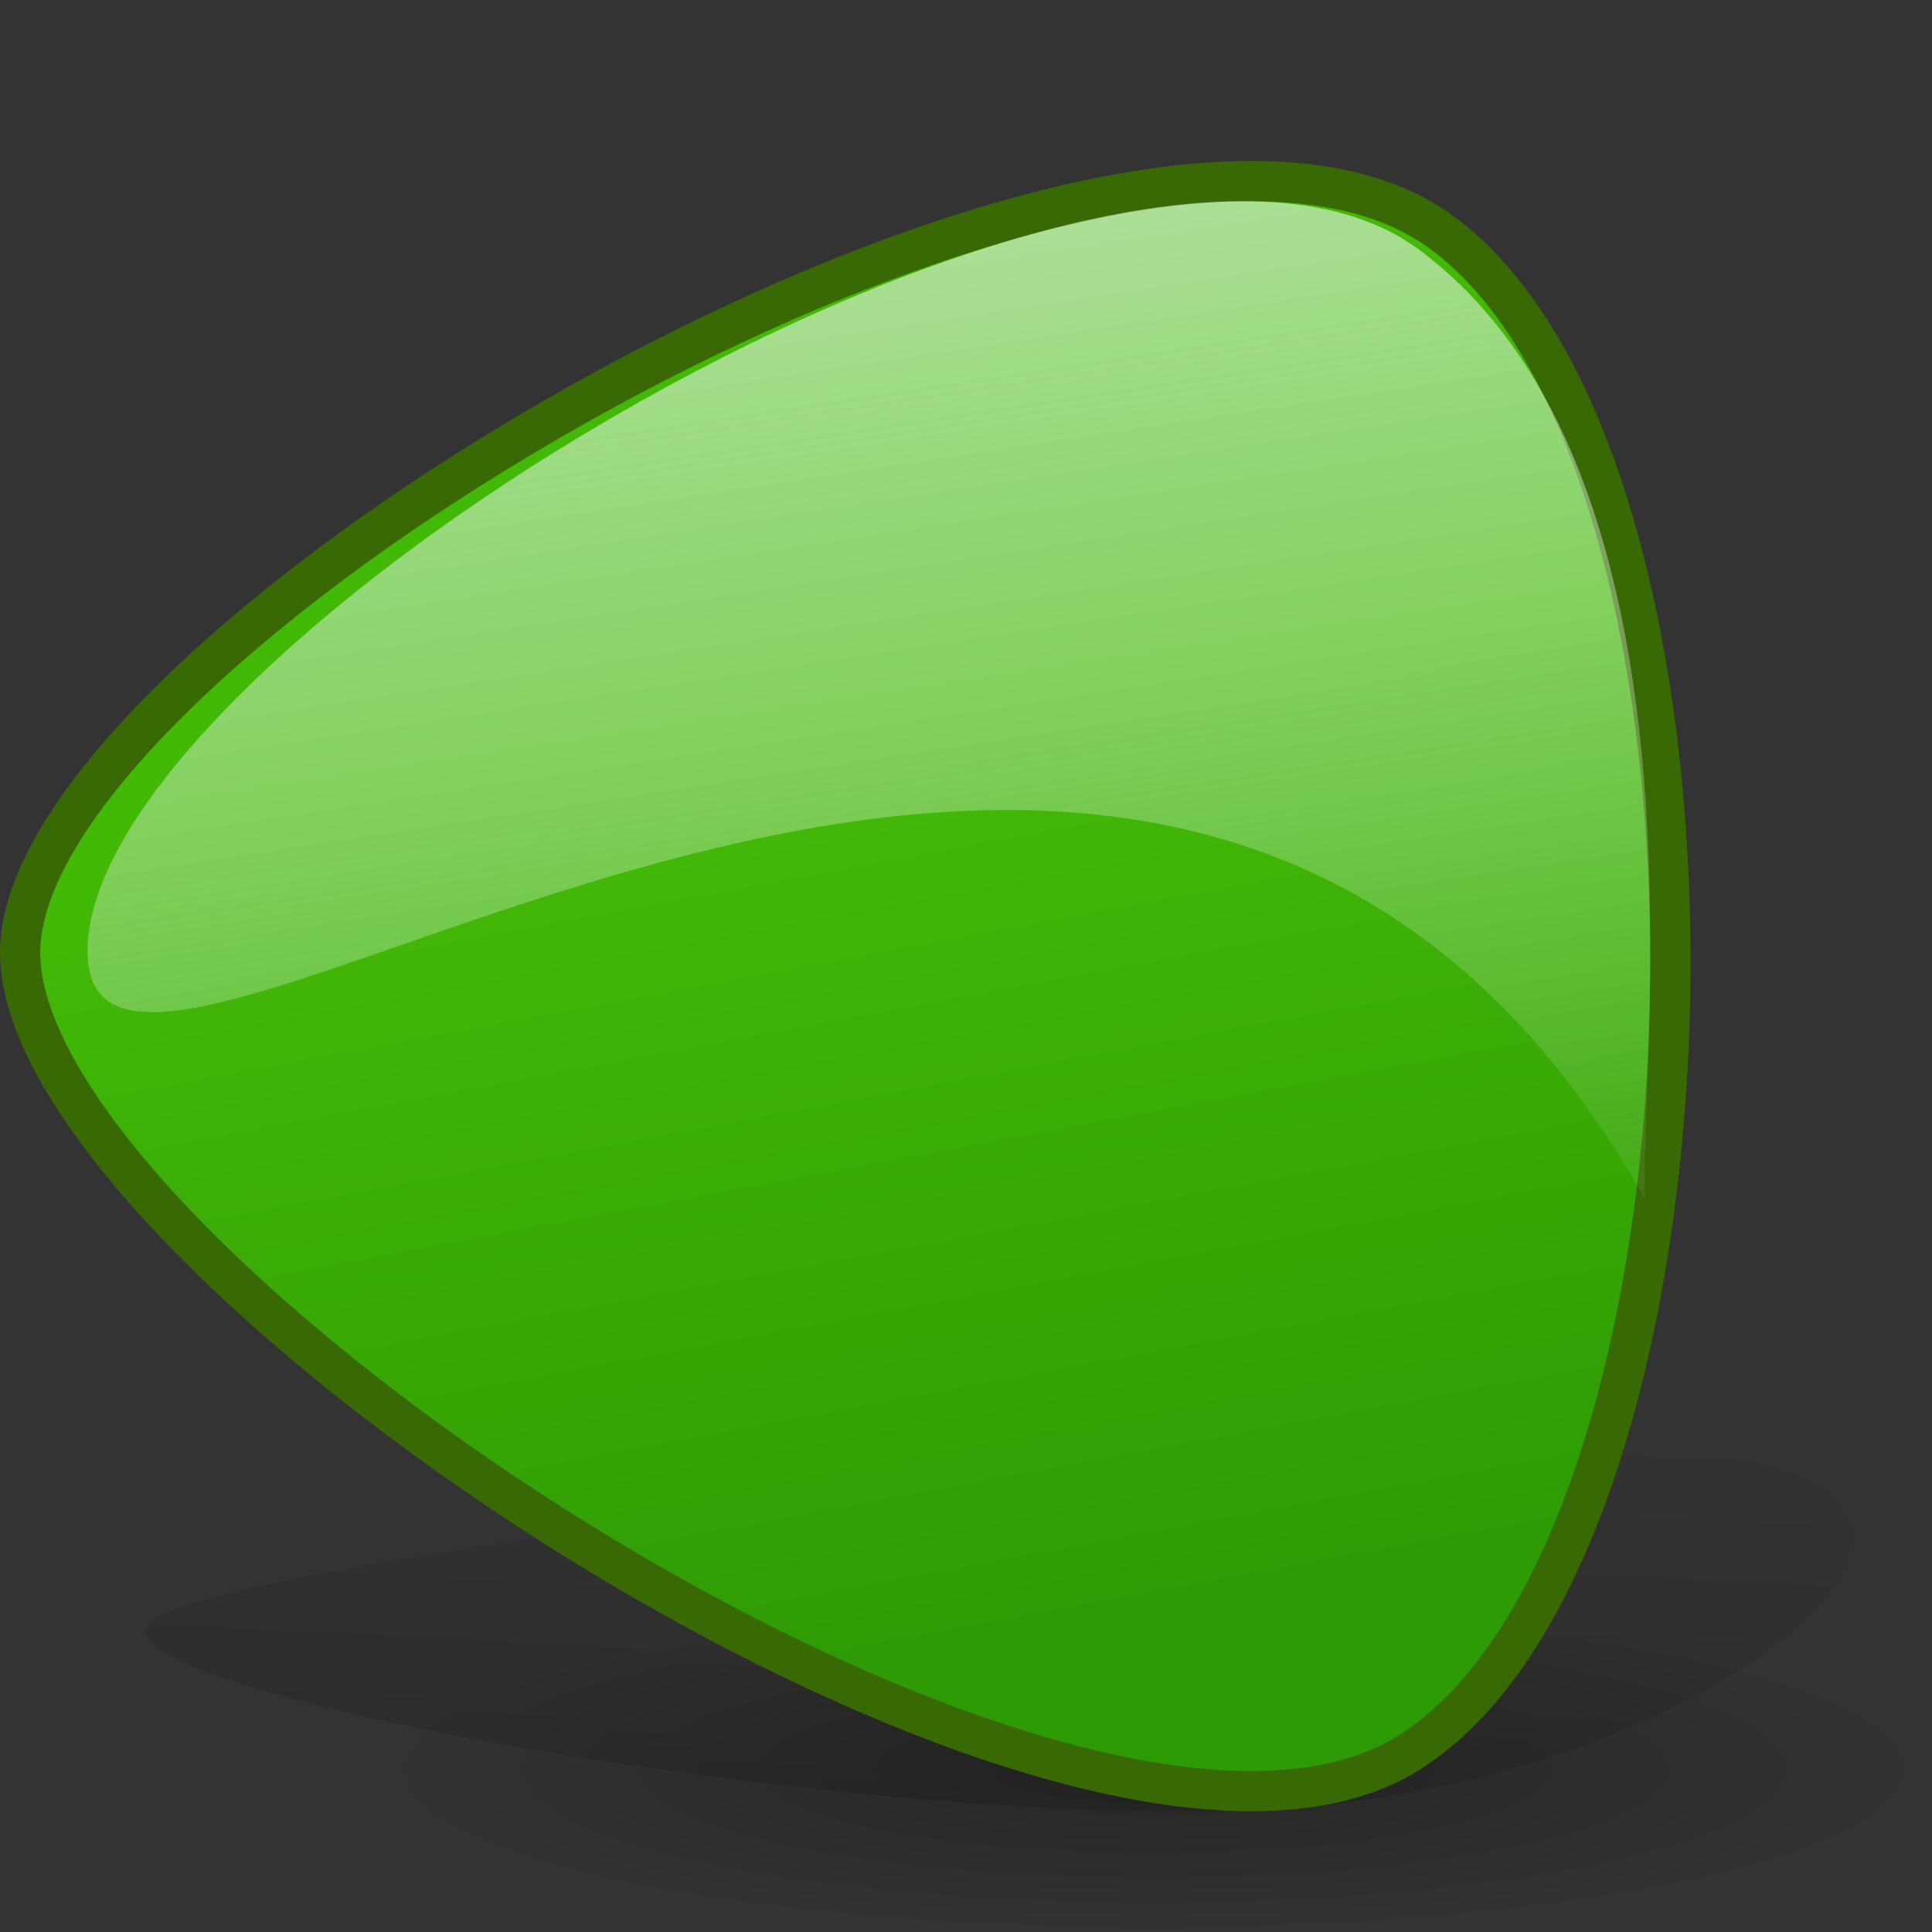
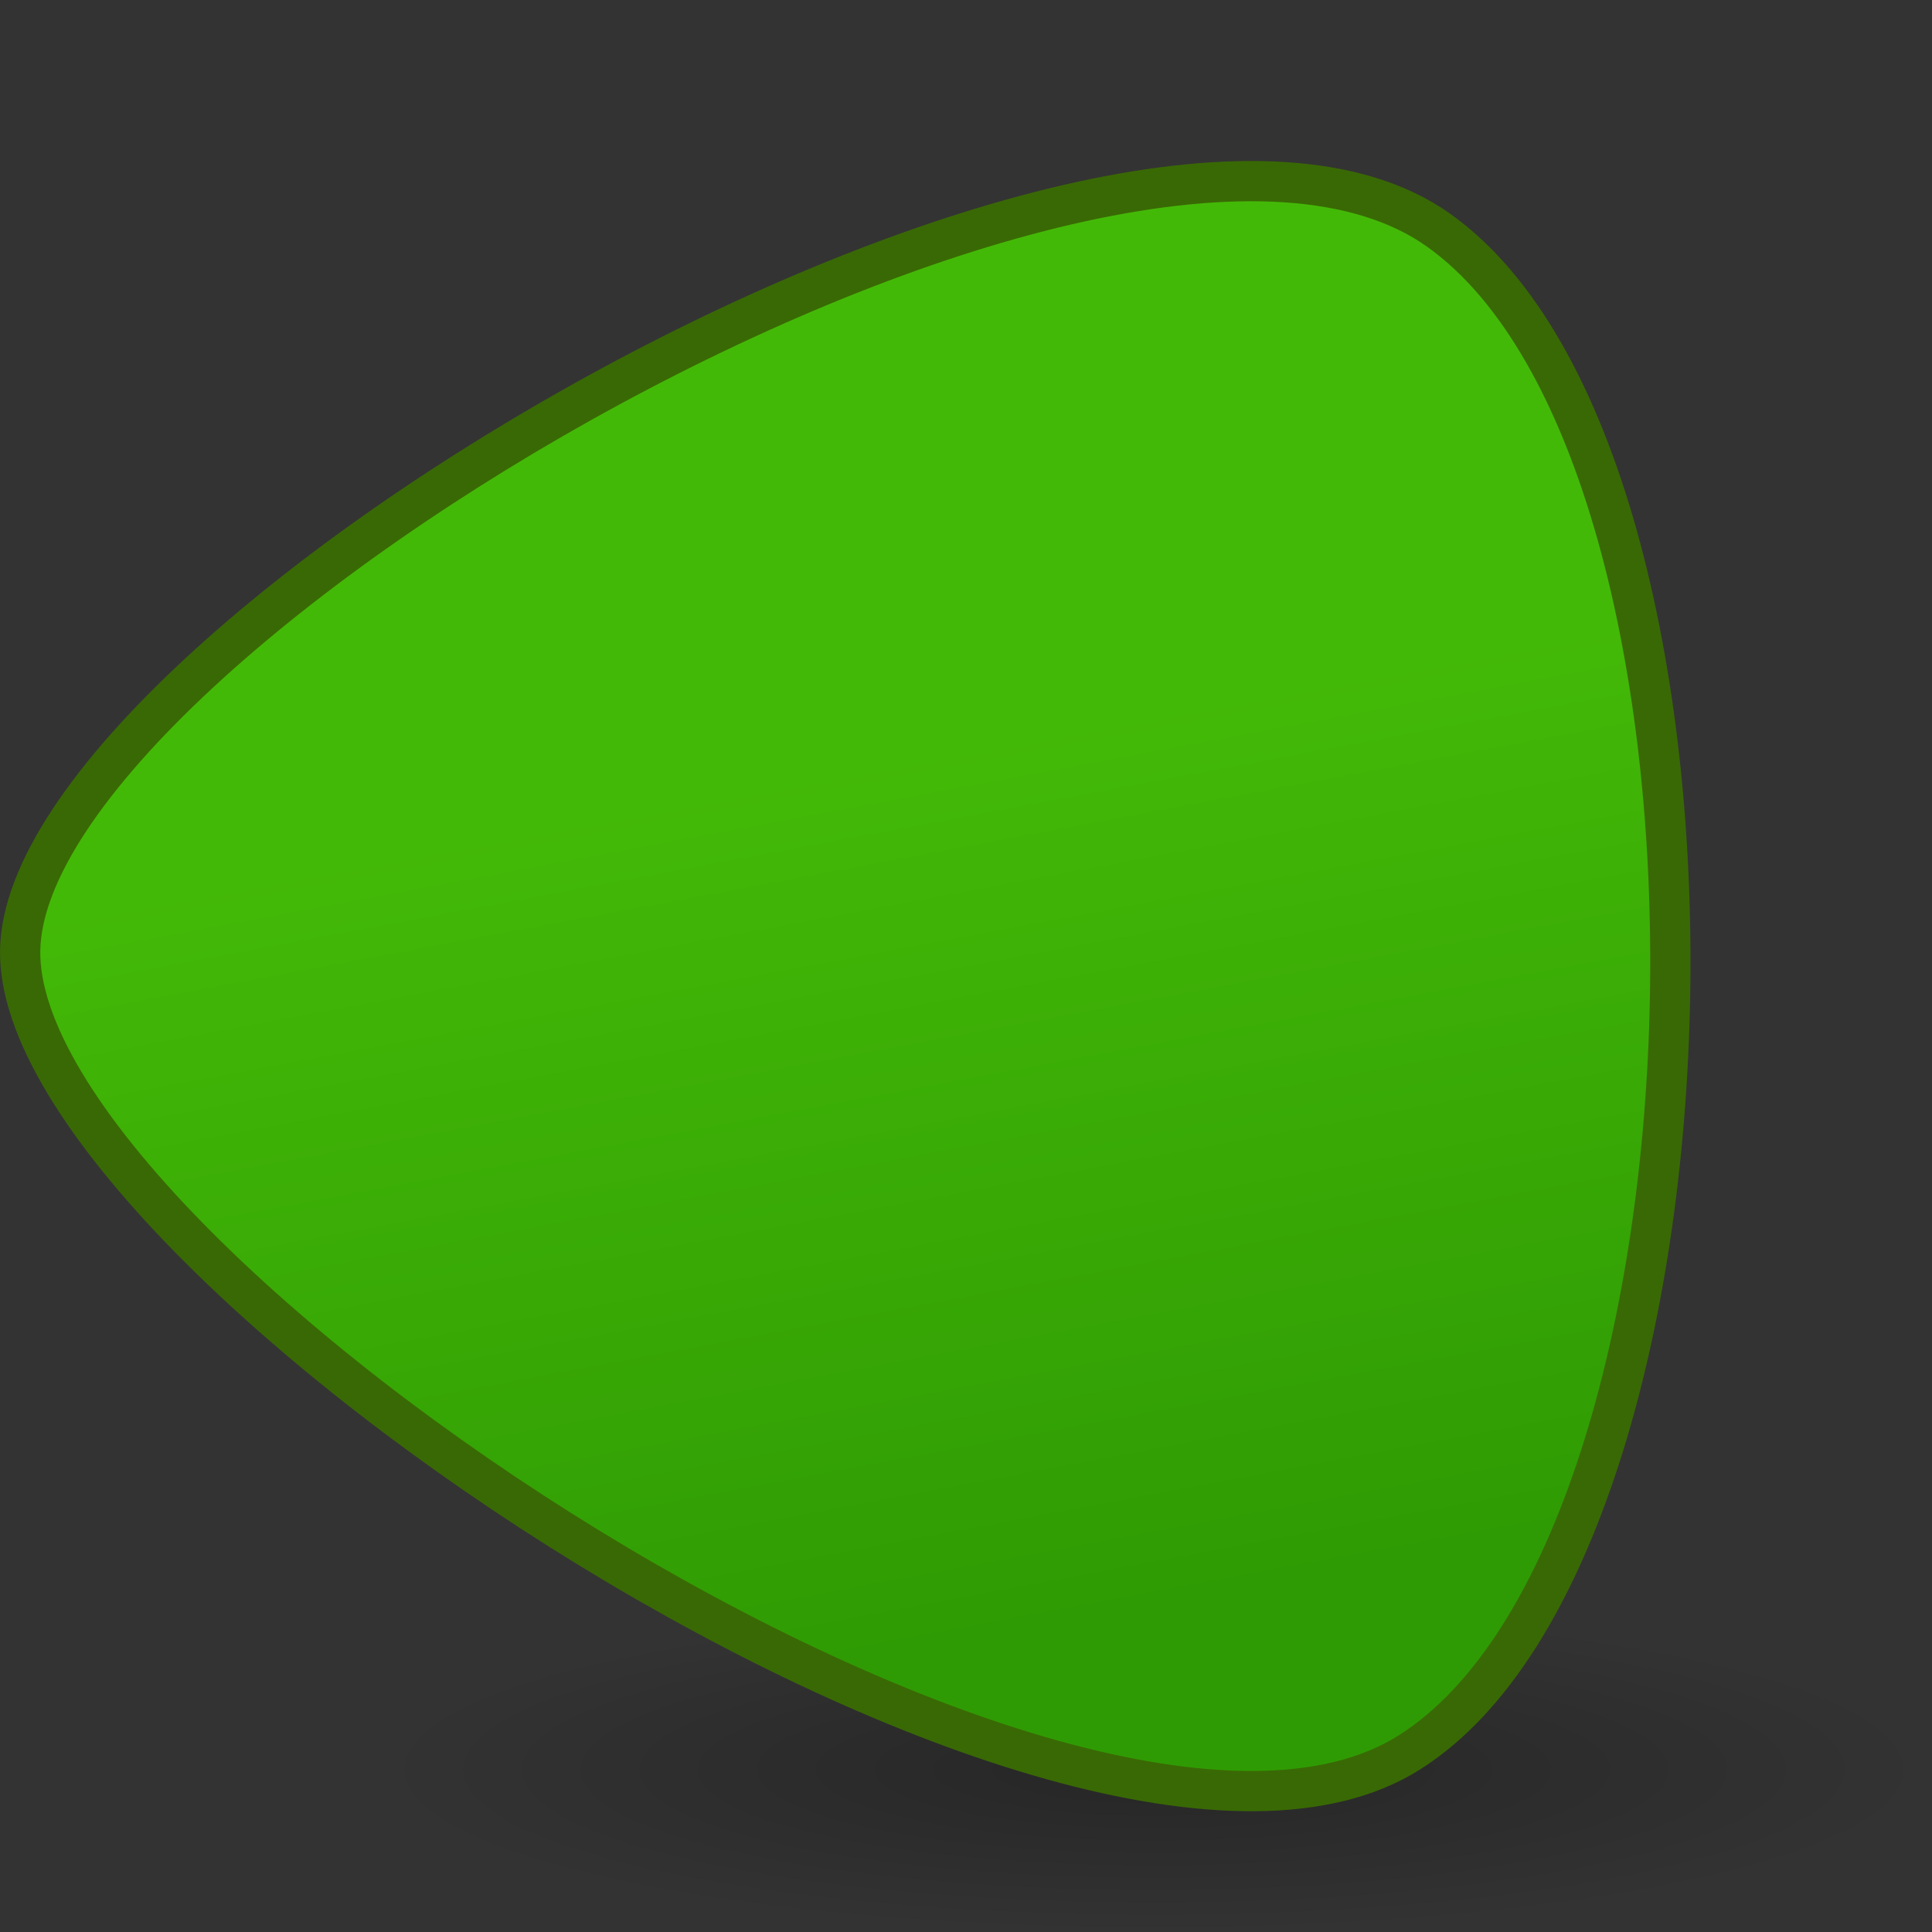
<svg xmlns="http://www.w3.org/2000/svg" xmlns:ns1="http://sodipodi.sourceforge.net/DTD/sodipodi-0.dtd" xmlns:ns2="http://www.inkscape.org/namespaces/inkscape" xmlns:xlink="http://www.w3.org/1999/xlink" width="48" height="48" id="svg10544" ns1:version="0.32" ns2:version="0.48.1 r9760" ns1:docname="go-previous.svg" version="1.0">
  <rect width="100%" height="100%" fill="#333333" stroke="none" />
  <ns1:namedview id="base" pagecolor="#ffffff" bordercolor="#666666" borderopacity="1.0" ns2:pageopacity="0.0" ns2:pageshadow="2" ns2:zoom="8" ns2:cx="24" ns2:cy="22" ns2:document-units="px" ns2:current-layer="layer1" ns2:window-width="823" ns2:window-height="536" ns2:window-x="0" ns2:window-y="48" width="48px" height="48px" showgrid="false" ns2:showpageshadow="false" showborder="true" ns2:window-maximized="0" />
  <defs id="defs10546">
    <ns2:perspective id="perspective32" ns2:persp3d-origin="24 : 16 : 1" ns2:vp_z="48 : 24 : 1" ns2:vp_y="0 : 1000 : 0" ns2:vp_x="0 : 24 : 1" ns1:type="inkscape:persp3d" />
    <linearGradient id="linearGradient4811" ns2:collect="always">
      <stop id="stop4813" offset="0" style="stop-color:white;stop-opacity:1;" />
      <stop id="stop4815" offset="1" style="stop-color:white;stop-opacity:0.384" />
    </linearGradient>
    <linearGradient id="linearGradient2788">
      <stop id="stop2790" offset="0" style="stop-color:#000000;stop-opacity:0.26;" />
      <stop id="stop2792" offset="1" style="stop-color:#000000;stop-opacity:0;" />
    </linearGradient>
    <linearGradient id="linearGradient2052" ns2:collect="always">
      <stop id="stop2054" offset="0" style="stop-color:#000000;stop-opacity:0.588" />
      <stop id="stop2056" offset="1" style="stop-color:#000000;stop-opacity:0;" />
    </linearGradient>
    <linearGradient id="linearGradient11290" ns2:collect="always">
      <stop id="stop11292" offset="0" style="stop-color:#1fdc49;stop-opacity:1;" />
      <stop id="stop11294" offset="1" style="stop-color:#17af3a;stop-opacity:1" />
    </linearGradient>
    <linearGradient id="linearGradient11282" ns2:collect="always">
      <stop id="stop11284" offset="0" style="stop-color:#ffffff;stop-opacity:0.868" />
      <stop id="stop11286" offset="1" style="stop-color:#ffffff;stop-opacity:0;" />
    </linearGradient>
    <linearGradient y2="66.243" x2="48.647" y1="12.679" x1="39.073" gradientTransform="matrix(0.782,2.230769e-2,-1.447595e-2,0.792,-10.124,-18.484)" gradientUnits="userSpaceOnUse" id="linearGradient1317" xlink:href="#linearGradient11282" ns2:collect="always" />
    <linearGradient y2="74.782" x2="43.73" y1="46.577" x1="37.52" gradientTransform="matrix(0.776,2.136895e-2,-1.43717e-2,0.759,-10.301,-16.64)" gradientUnits="userSpaceOnUse" id="linearGradient1320" xlink:href="#linearGradient11290" ns2:collect="always" />
    <linearGradient gradientTransform="matrix(0.411,0,0,0.467,-1.516,-4.268)" gradientUnits="userSpaceOnUse" y2="83.493" x2="68.313" y1="179.752" x1="64.104" id="linearGradient2058" xlink:href="#linearGradient2052" ns2:collect="always" />
    <radialGradient gradientUnits="userSpaceOnUse" gradientTransform="matrix(1,0,0,0.176,2.241263e-15,81.609)" r="47.094" fy="99.019" fx="51.752" cy="99.019" cx="51.752" id="radialGradient2794" xlink:href="#linearGradient2788" ns2:collect="always" />
    <linearGradient gradientTransform="matrix(0.425,0,0,0.429,-4.385,-1.968)" gradientUnits="userSpaceOnUse" y2="86.083" x2="67.536" y1="20.097" x1="67.536" id="linearGradient4817" xlink:href="#linearGradient4811" ns2:collect="always" />
    <linearGradient gradientTransform="matrix(0.425,0,0,0.429,-4.26,0.782)" gradientUnits="userSpaceOnUse" y2="86.083" x2="67.536" y1="20.097" x1="67.536" id="linearGradient4817-490" xlink:href="#linearGradient4811-305" ns2:collect="always" />
    <linearGradient id="linearGradient4811-305" ns2:collect="always">
      <stop id="stop2863" offset="0" style="stop-color:#f4fafa;stop-opacity:1;" />
      <stop id="stop2865" offset="1" style="stop-color:#f4fafa;stop-opacity:0.384" />
    </linearGradient>
    <radialGradient gradientUnits="userSpaceOnUse" gradientTransform="matrix(1,0,0,0.176,2.241263e-15,81.609)" r="47.094" fy="99.019" fx="51.752" cy="99.019" cx="51.752" id="radialGradient2794-449" xlink:href="#linearGradient2788-275" ns2:collect="always" />
    <linearGradient id="linearGradient2788-275">
      <stop id="stop2869" offset="0" style="stop-color:#000000;stop-opacity:0.26;" />
      <stop id="stop2871" offset="1" style="stop-color:#000000;stop-opacity:0;" />
    </linearGradient>
    <linearGradient y2="66.243" x2="48.647" y1="12.679" x1="39.073" gradientTransform="matrix(0.782,2.230769e-2,-1.447595e-2,0.792,-10.124,-18.484)" gradientUnits="userSpaceOnUse" id="linearGradient1317-450" xlink:href="#linearGradient11282-957" ns2:collect="always" />
    <linearGradient id="linearGradient11282-957" ns2:collect="always">
      <stop id="stop2875" offset="0" style="stop-color:#f4fafa;stop-opacity:0.868" />
      <stop id="stop2877" offset="1" style="stop-color:#f4fafa;stop-opacity:0;" />
    </linearGradient>
    <linearGradient y2="74.782" x2="43.73" y1="46.577" x1="37.52" gradientTransform="matrix(0.776,2.136895e-2,-1.43717e-2,0.759,-10.301,-16.64)" gradientUnits="userSpaceOnUse" id="linearGradient1320-830" xlink:href="#linearGradient11290-216" ns2:collect="always" />
    <linearGradient id="linearGradient11290-216" ns2:collect="always">
      <stop id="stop2881" offset="0" style="stop-color:#43b907;stop-opacity:1;" />
      <stop id="stop2883" offset="1" style="stop-color:#2f9b04;stop-opacity:1" />
    </linearGradient>
    <linearGradient gradientTransform="matrix(0.411,0,0,0.467,-1.516,-4.268)" gradientUnits="userSpaceOnUse" y2="83.493" x2="68.313" y1="179.752" x1="64.104" id="linearGradient2058-598" xlink:href="#linearGradient2052-426" ns2:collect="always" />
    <linearGradient id="linearGradient2052-426" ns2:collect="always">
      <stop id="stop2887" offset="0" style="stop-color:#000000;stop-opacity:0.588" />
      <stop id="stop2889" offset="1" style="stop-color:#000000;stop-opacity:0;" />
    </linearGradient>
  </defs>
  <g id="layer1" ns2:groupmode="layer" ns2:label="Layer 1">
    <path transform="matrix(0.411,0,0,0.491,7.401,-4.664)" d="M 98.846 99.019 A 47.094 8.28 0 1 1  4.658,99.019 A 47.094 8.28 0 1 1  98.846 99.019 z" ns1:ry="8.280323" ns1:rx="47.094337" ns1:cy="99.018867" ns1:cx="51.752022" id="path2060" style="opacity:1;color:black;fill:url(#radialGradient2794-449);fill-opacity:1;fill-rule:evenodd;stroke:none;stroke-width:3;stroke-linecap:round;stroke-linejoin:round;marker:none;marker-start:none;marker-mid:none;marker-end:none;stroke-miterlimit:4;stroke-dasharray:none;stroke-dashoffset:0;stroke-opacity:1;visibility:visible;display:inline;overflow:visible" ns1:type="arc" />
-     <path ns1:nodetypes="czzz" id="path1322" d="M 43.394,36.274 C 50.042,37.561 42.969,43.604 33.433,44.783 C 23.898,45.961 1.714,42.045 3.758,40.298 C 5.803,38.552 36.745,34.987 43.394,36.274 z " style="fill:url(#linearGradient2058-598);fill-opacity:1;fill-rule:evenodd;stroke:none;stroke-width:3.407;stroke-linecap:butt;stroke-linejoin:miter;stroke-miterlimit:4;stroke-dasharray:none;stroke-opacity:1" />
    <path ns1:nodetypes="czzz" id="path10552" d="M 35.741,5.719 C 43.782,11.438 43.273,38.294 35.024,43.533 C 26.776,48.773 0.354,31.365 0.501,23.603 C 0.648,15.84 27.699,-0.001 35.741,5.719 z " style="fill:url(#linearGradient1320-830);fill-opacity:1;fill-rule:evenodd;stroke:#396904;stroke-width:1;stroke-linecap:butt;stroke-linejoin:miter;stroke-miterlimit:4;stroke-dasharray:none;stroke-opacity:1" />
-     <path ns1:nodetypes="cczz" id="path11280" d="M 35.231,6.185 C 42.774,11.745 40.678,26.733 40.873,29.798 C 28.568,7.897 2.038,31.117 2.176,23.572 C 2.313,16.025 27.688,0.625 35.231,6.185 z " style="fill:url(#linearGradient1317-450);fill-opacity:1;fill-rule:evenodd;stroke:none;stroke-width:2;stroke-linecap:butt;stroke-linejoin:miter;stroke-miterlimit:4;stroke-dasharray:none;stroke-opacity:1" />
  </g>
</svg>